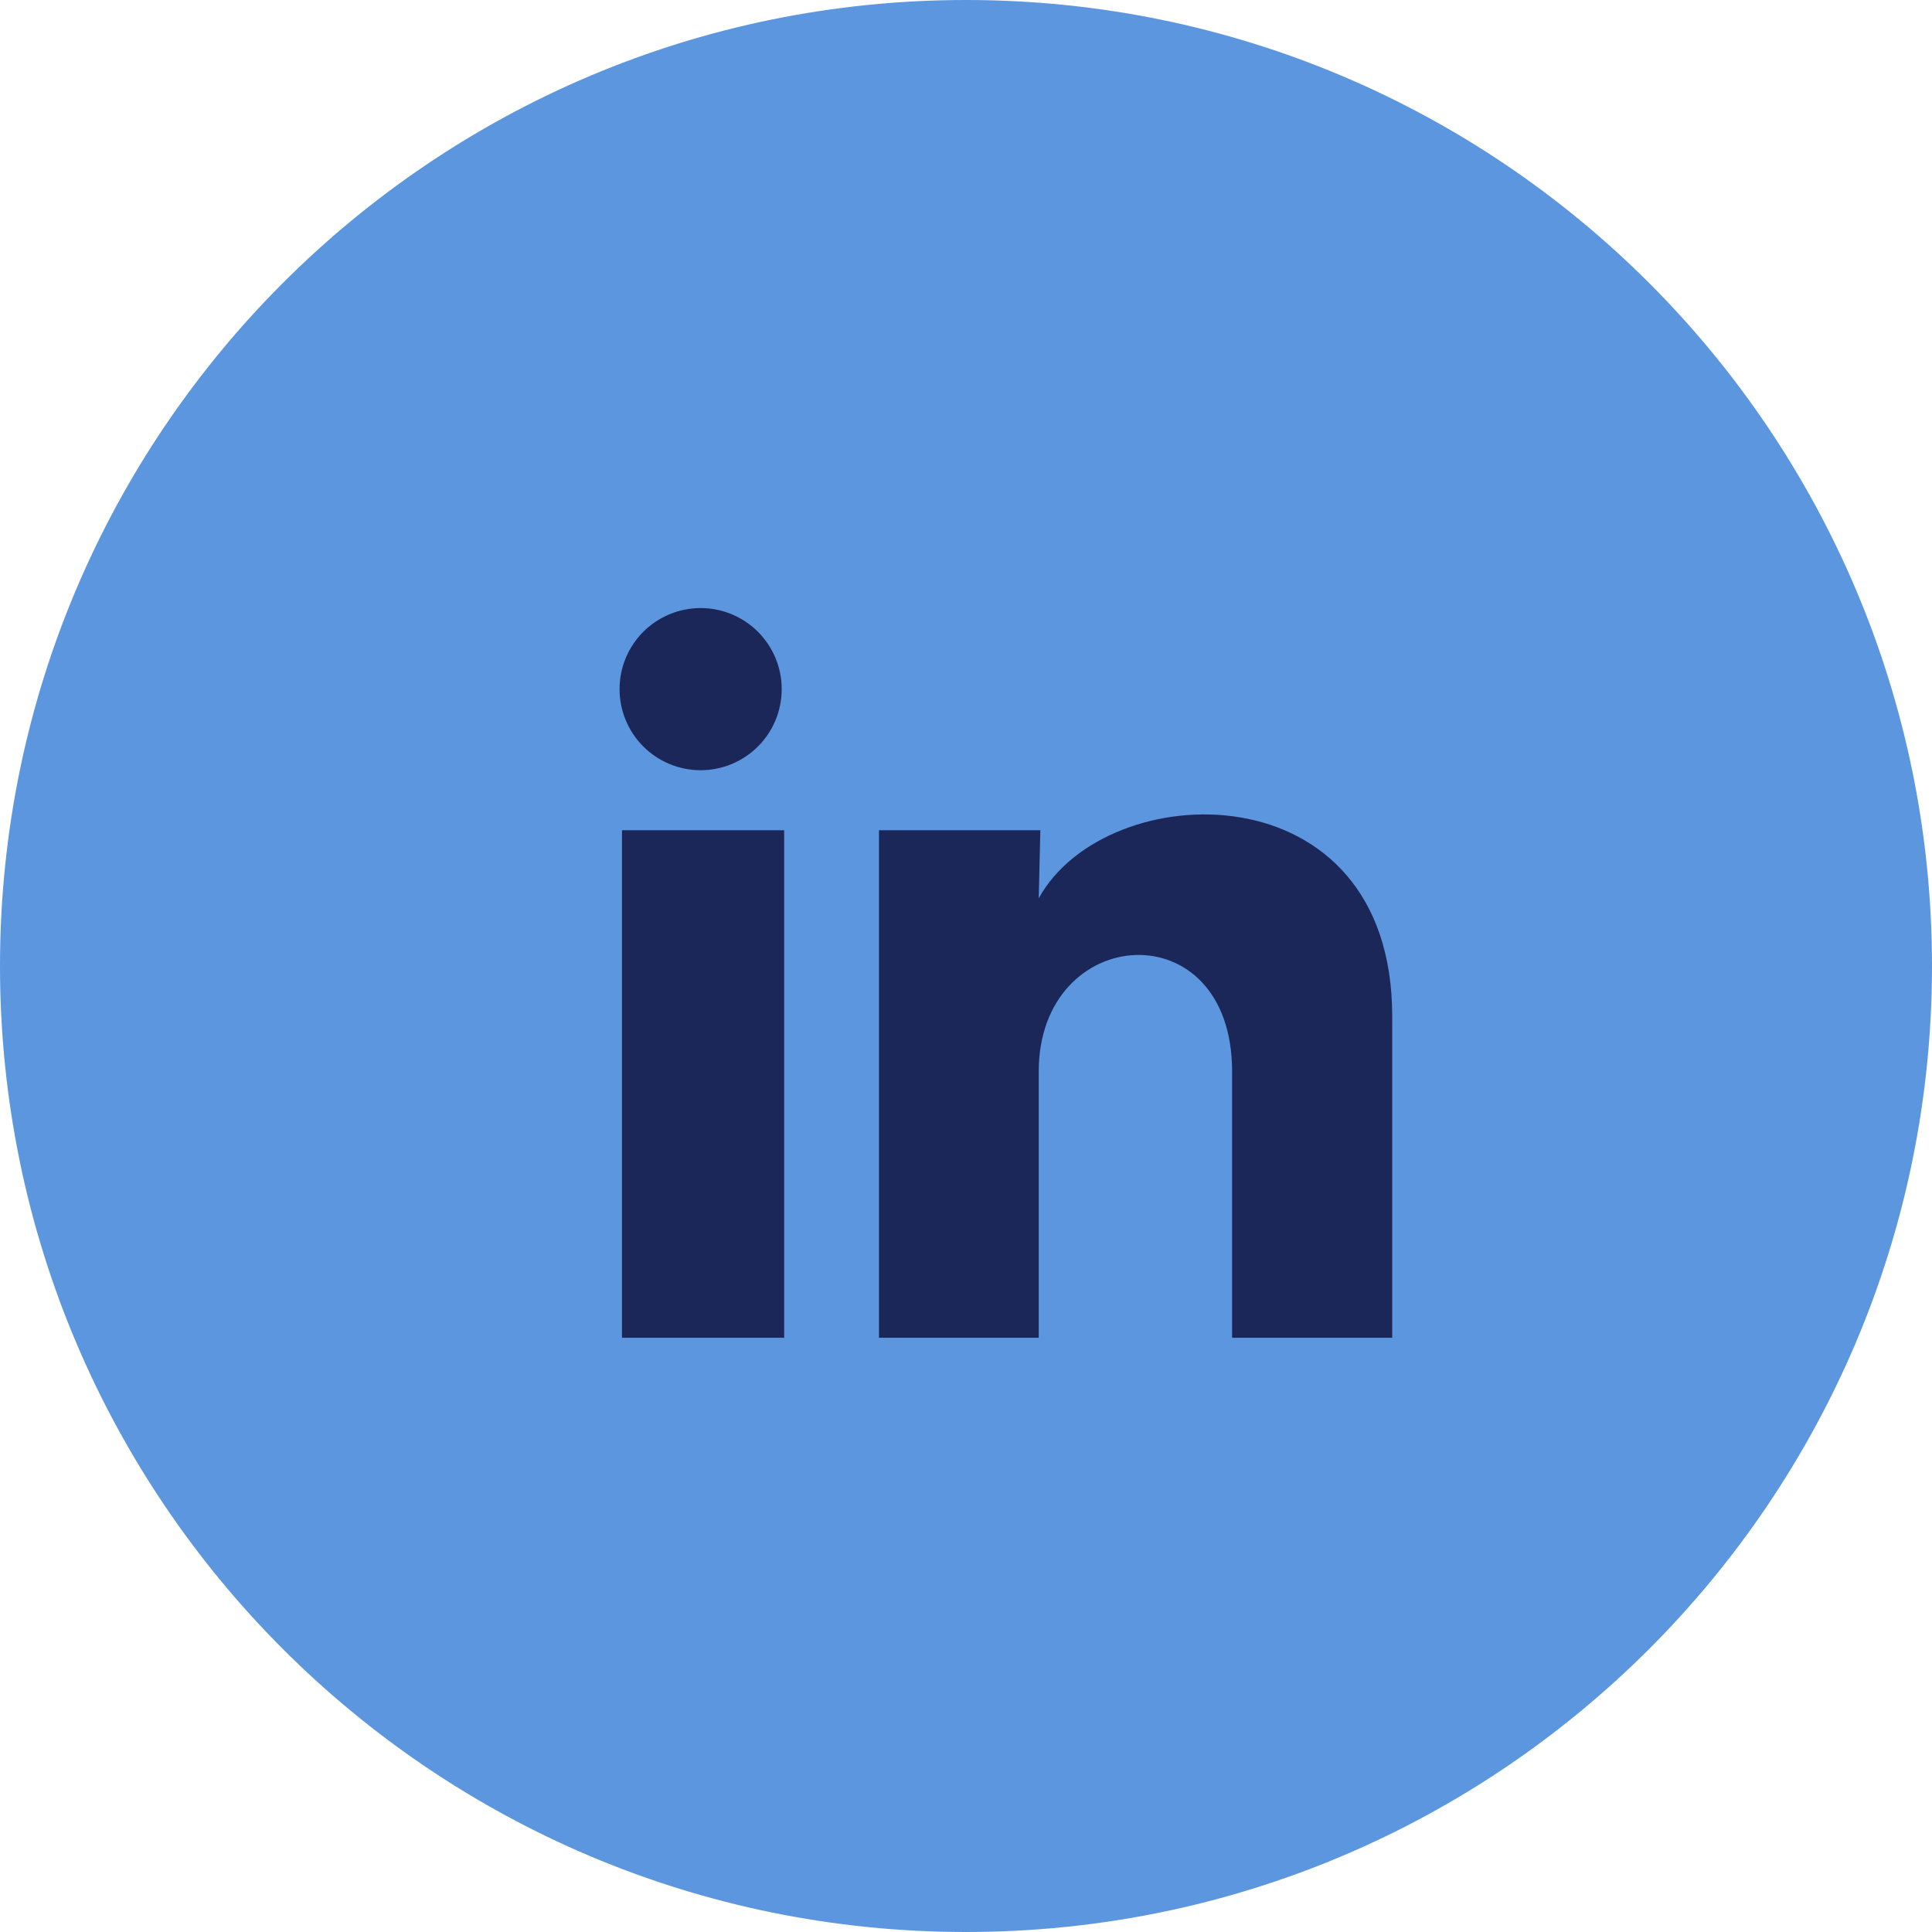
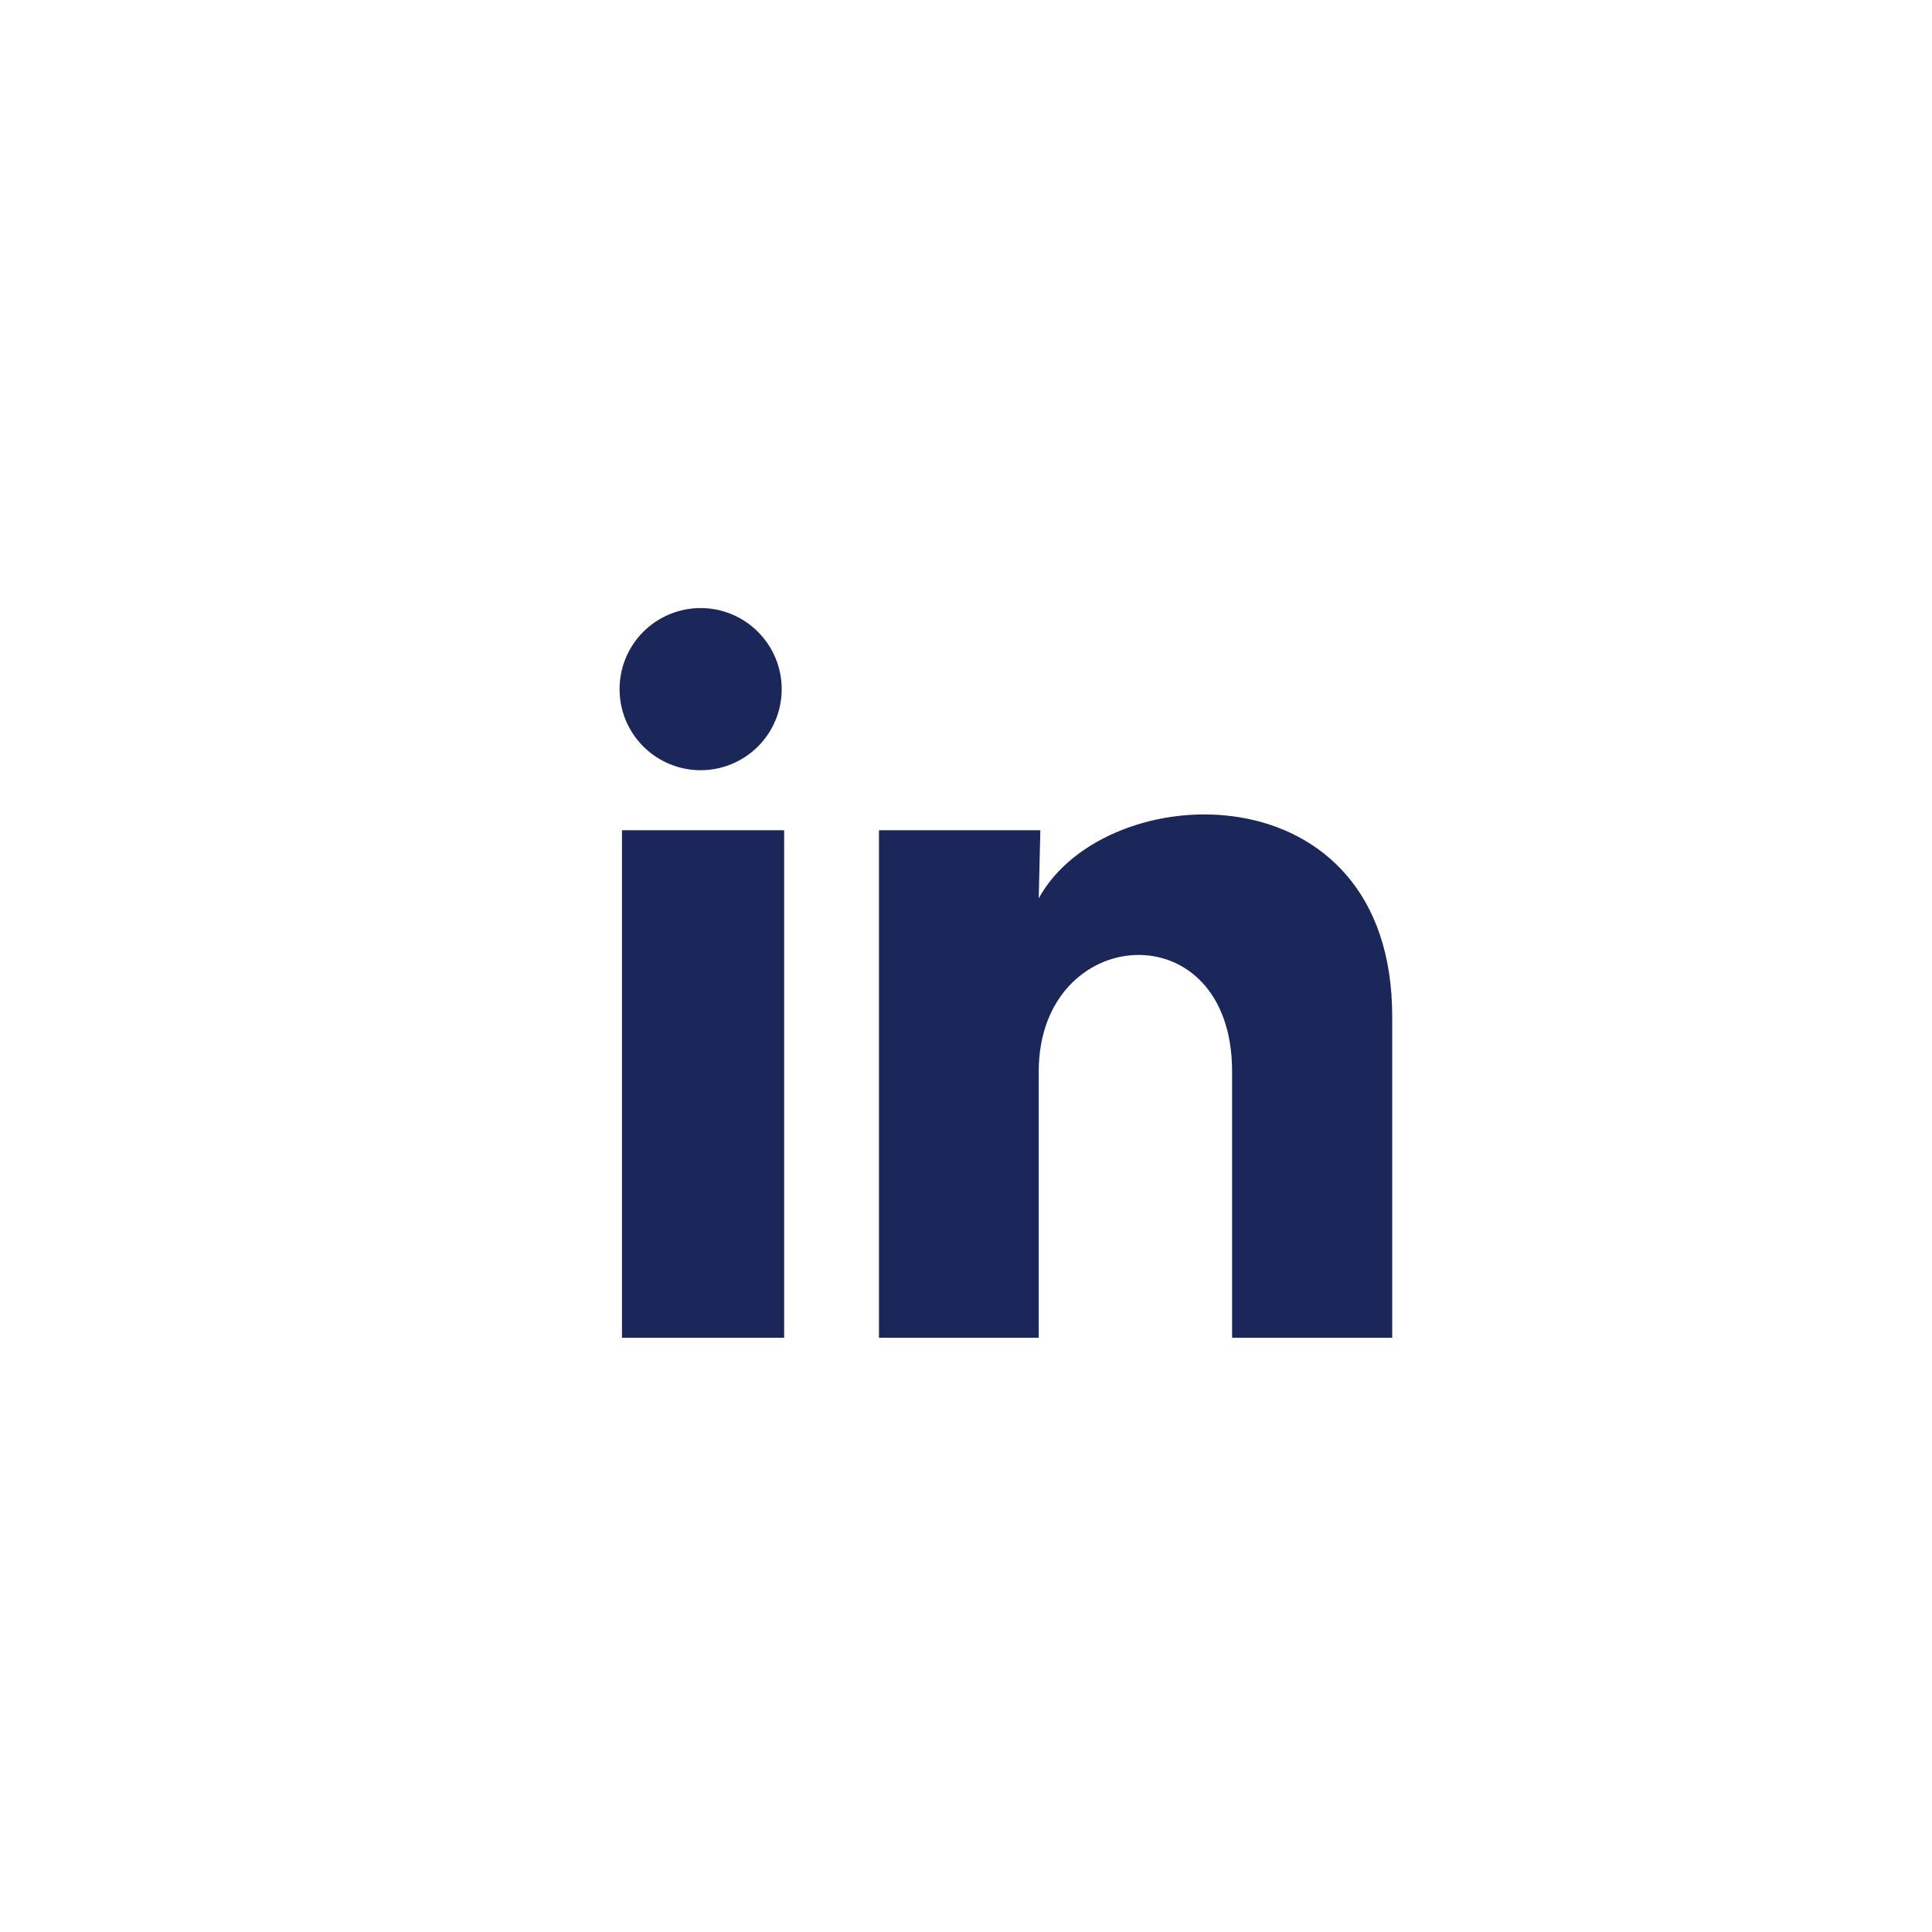
<svg xmlns="http://www.w3.org/2000/svg" width="48" height="48" viewBox="0 0 48 48" fill="none">
-   <path d="M24 0.5C36.979 0.5 47.5 11.021 47.5 24C47.5 36.979 36.979 47.5 24 47.5C11.021 47.5 0.5 36.979 0.5 24C0.5 11.021 11.021 0.5 24 0.5Z" fill="#5C96DF" stroke="#5C96DF" />
  <path d="M19.421 17.122C19.421 17.657 19.209 18.169 18.831 18.546C18.453 18.924 17.94 19.136 17.406 19.136C16.872 19.135 16.359 18.923 15.982 18.545C15.604 18.167 15.392 17.654 15.393 17.12C15.393 16.586 15.605 16.074 15.983 15.696C16.361 15.319 16.874 15.107 17.408 15.107C17.942 15.107 18.454 15.32 18.832 15.698C19.209 16.076 19.422 16.588 19.421 17.122ZM19.482 20.627H15.453V33.237H19.482V20.627ZM25.847 20.627H21.838V33.237H25.807V26.62C25.807 22.934 30.611 22.591 30.611 26.62V33.237H34.589V25.25C34.589 19.036 27.479 19.267 25.807 22.319L25.847 20.627Z" fill="#1B2659" />
</svg>